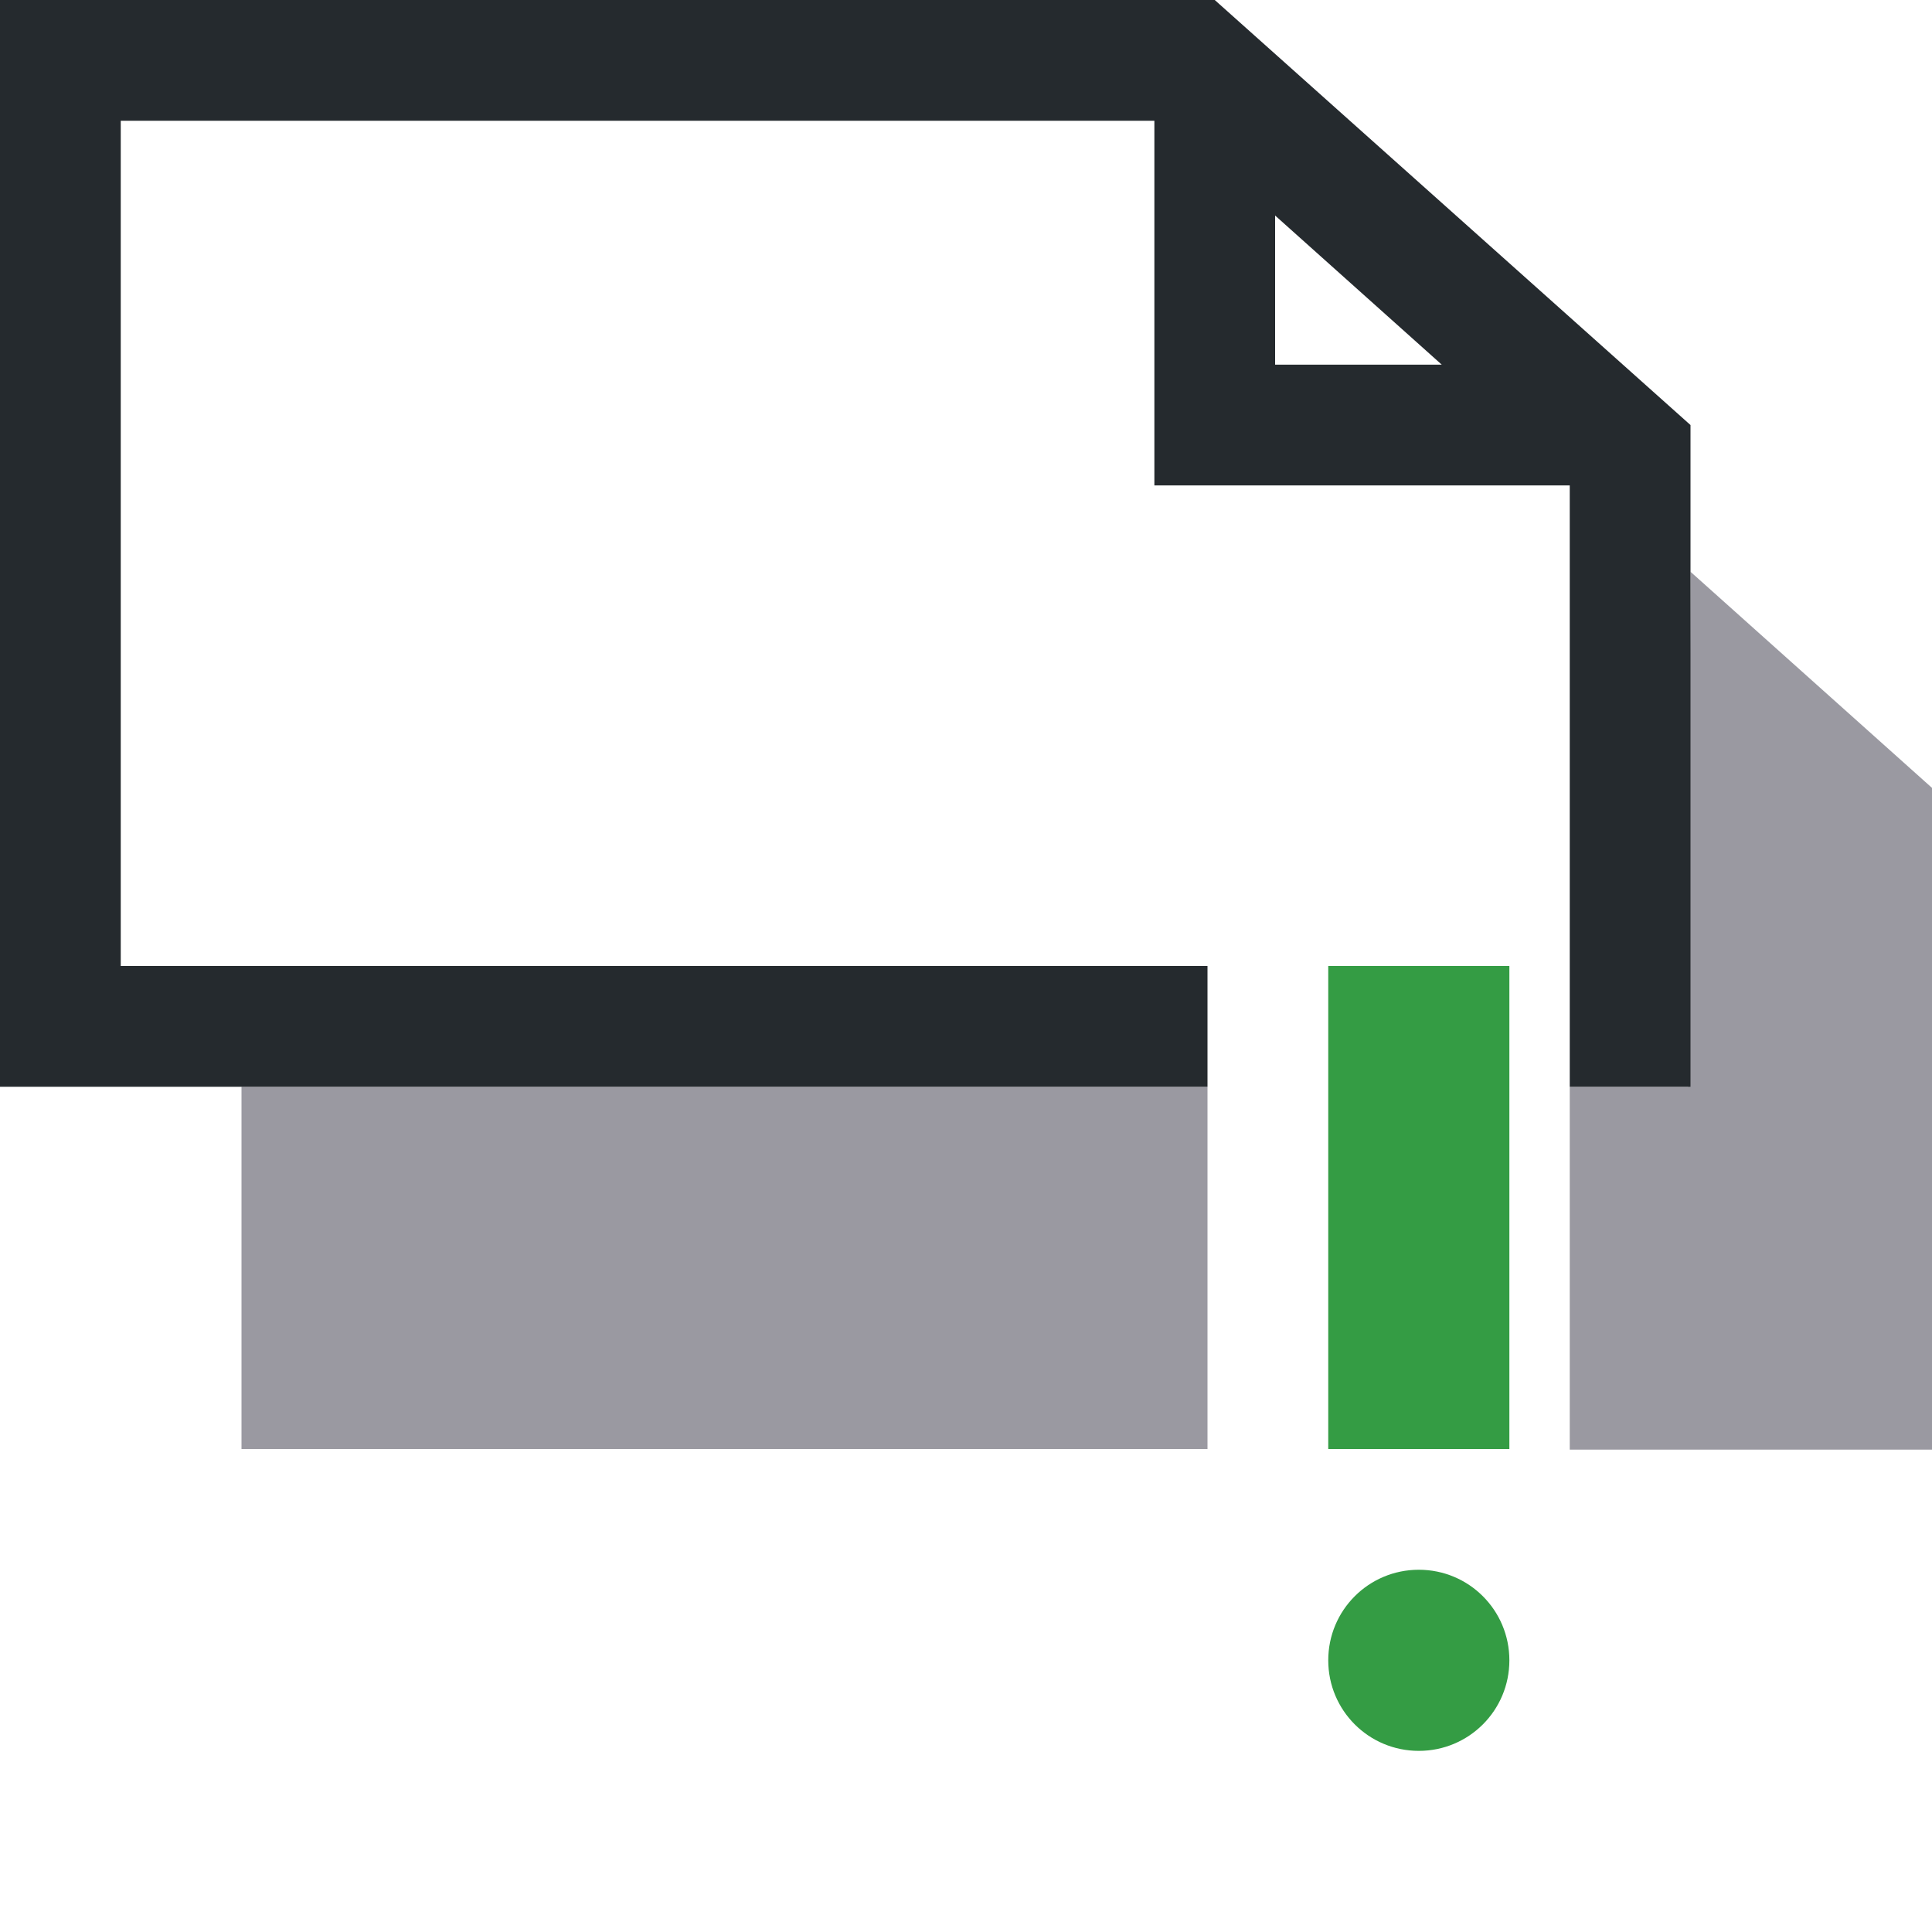
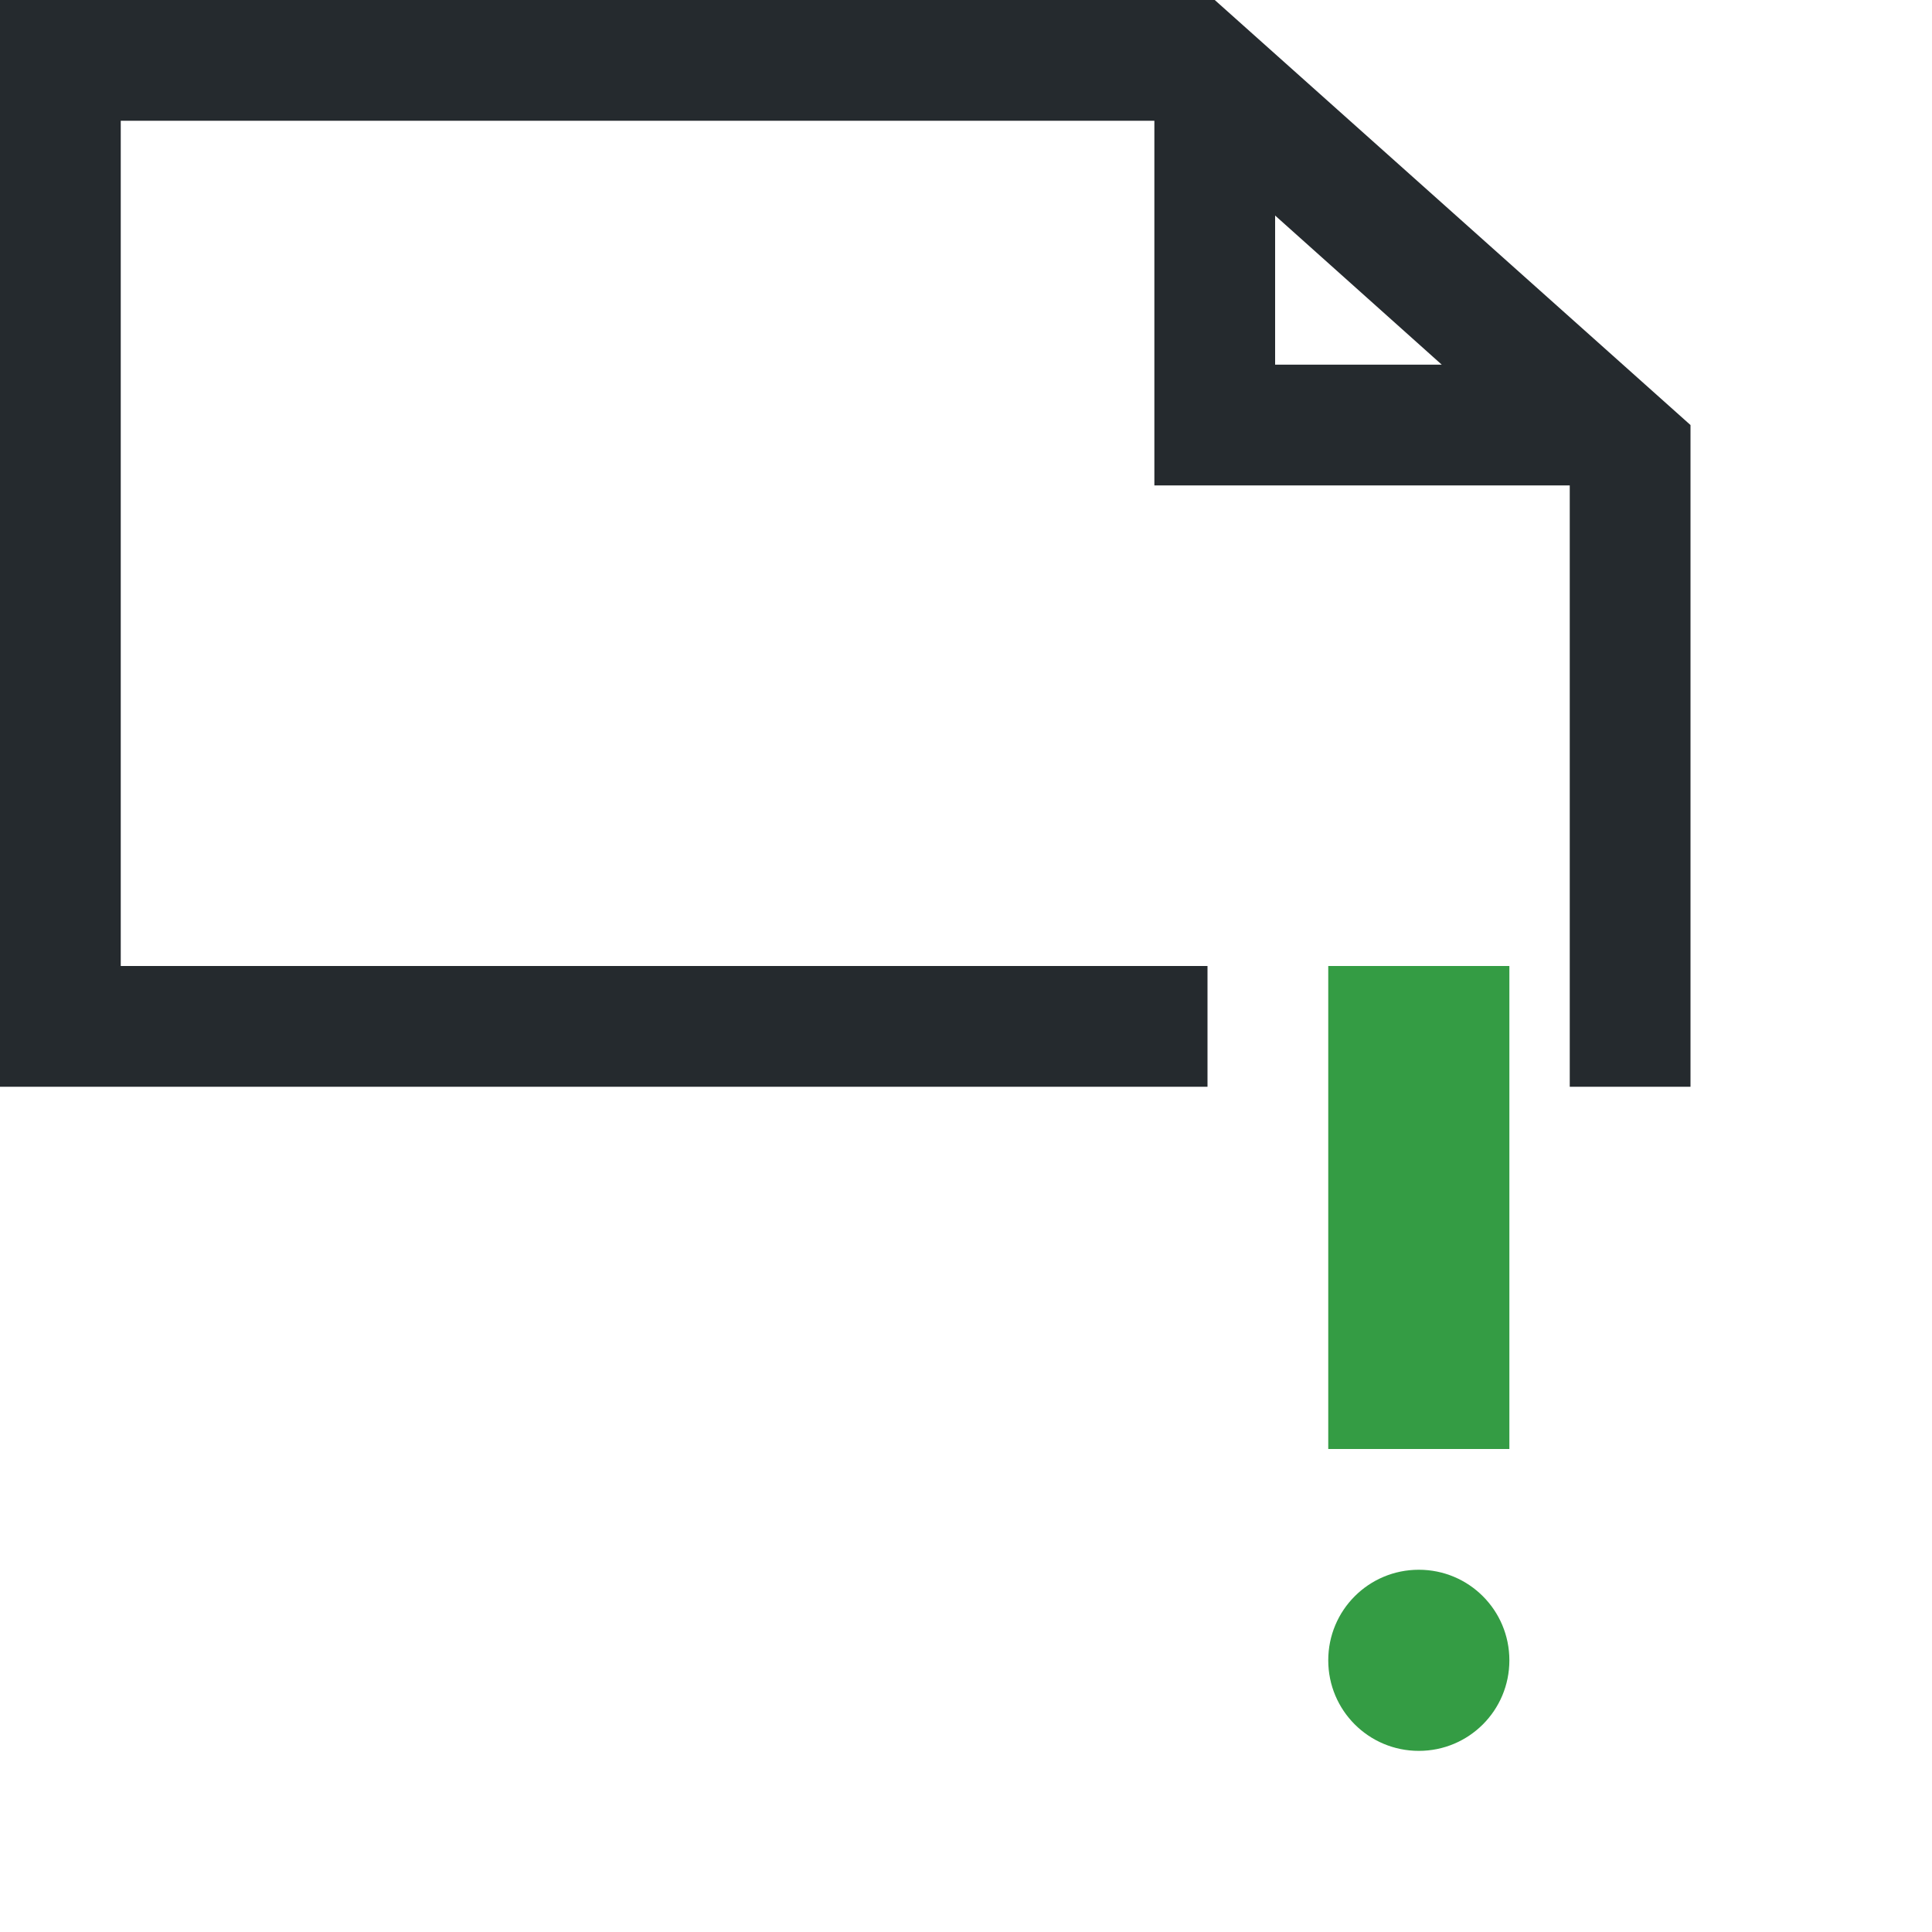
<svg xmlns="http://www.w3.org/2000/svg" width="32" height="32" viewBox="0 0 32 32" fill="none">
  <path d="M25 24H22V16H25V24ZM23.5 26C22.67 26 22 26.67 22 27.5C22 28.33 22.67 29 23.5 29C24.33 29 25 28.33 25 27.5C25 26.67 24.33 26 23.5 26Z" fill="#349C44" />
-   <path opacity="0.5" d="M20 18V24H4V18H20ZM28 9.47L27.96 18H26V24.01H32V13.05L28 9.47Z" fill="#363545" />
  <path d="M20.12 0H0V18H20V16H2V2H19.12V8.04H26V18H28V7.04L20.12 0ZM21.12 6.04V3.57L23.88 6.04H21.12Z" fill="#252A2E" />
</svg>